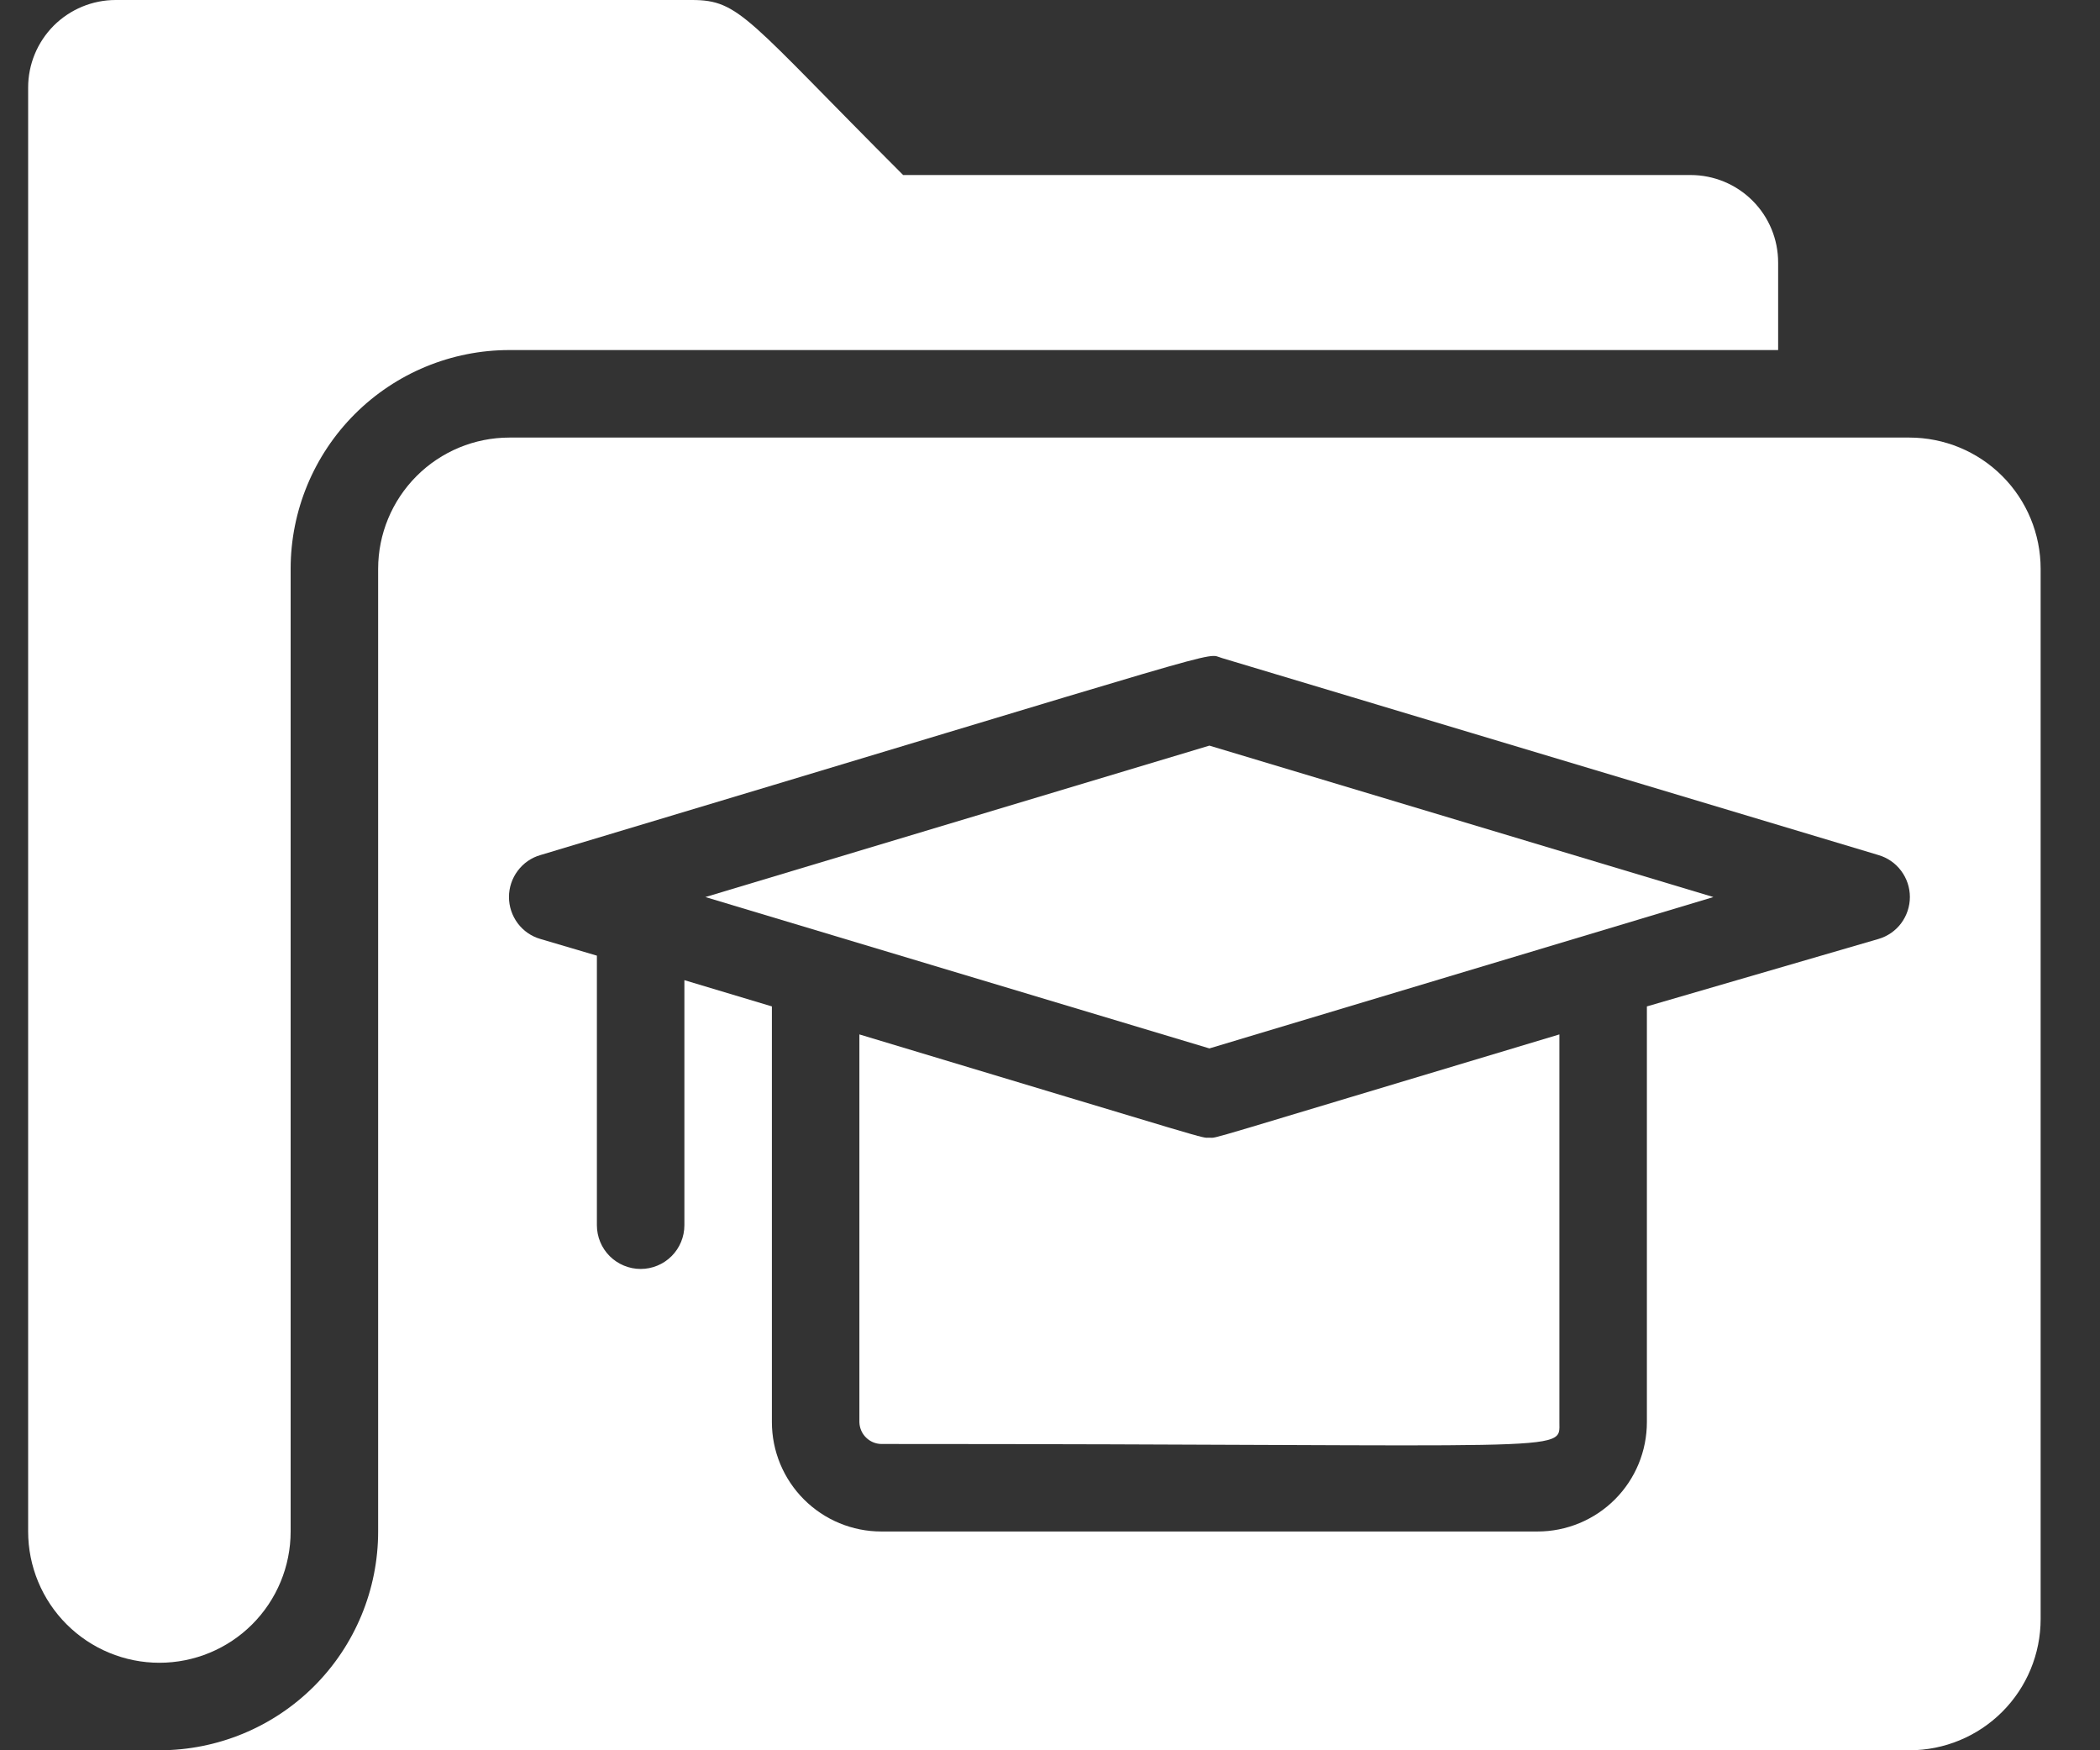
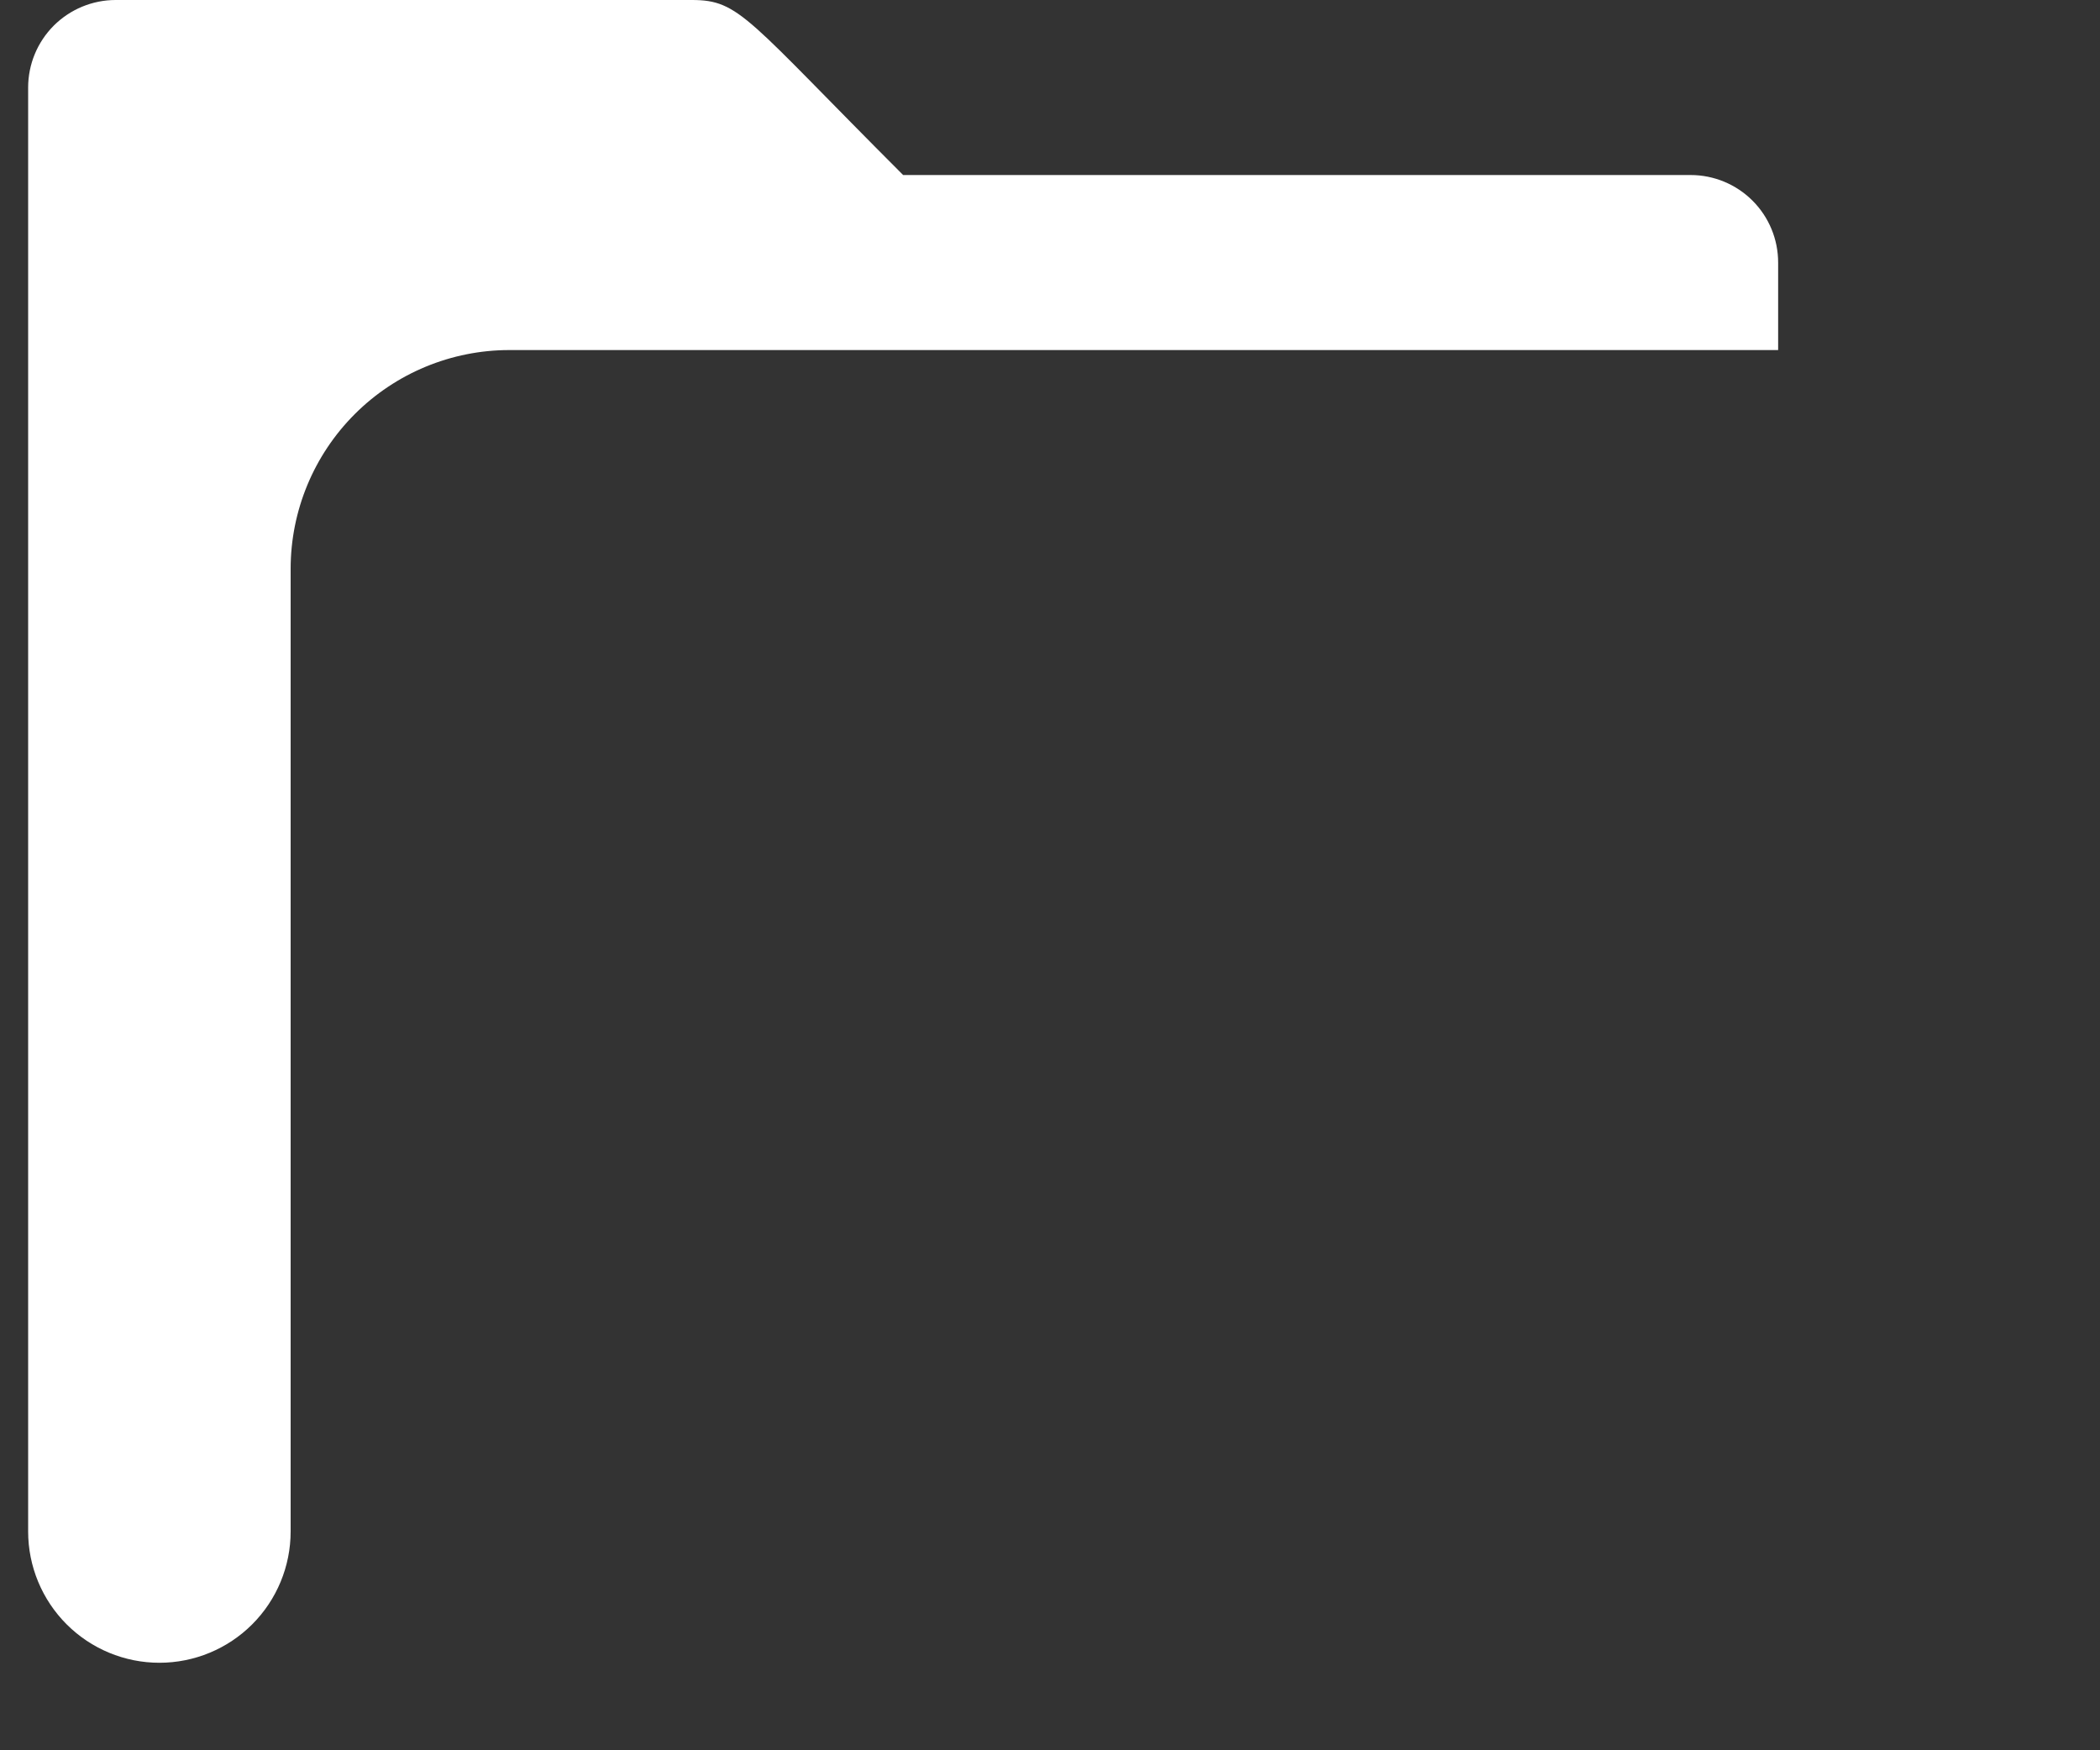
<svg xmlns="http://www.w3.org/2000/svg" width="30" height="25" viewBox="0 0 30 25" fill="none">
  <rect x="0" y="0" width="30" height="25" fill="#333333" stroke="none" />
  <path d="M4.152 21.875V8.125C4.152 7.296 4.482 6.501 5.068 5.915C5.654 5.329 6.449 5 7.277 5H25.402V3.75C25.402 3.418 25.271 3.101 25.036 2.866C24.802 2.632 24.484 2.5 24.152 2.5H12.902C10.665 0.263 10.571 0 9.884 0H1.652C1.321 0 1.003 0.132 0.768 0.366C0.534 0.601 0.402 0.918 0.402 1.25V21.875C0.402 22.372 0.6 22.849 0.952 23.201C1.303 23.552 1.78 23.75 2.277 23.75C2.775 23.75 3.252 23.552 3.603 23.201C3.955 22.849 4.152 22.372 4.152 21.875Z" fill="white" />
-   <path d="M10.077 12.813L17.277 14.975L24.477 12.813L17.277 10.65L10.077 12.813Z" fill="white" />
-   <path d="M17.277 16.25C17.14 16.25 17.496 16.344 12.277 14.775V20.313C12.279 20.395 12.312 20.474 12.371 20.532C12.429 20.59 12.508 20.624 12.59 20.625C22.552 20.625 22.277 20.763 22.277 20.313V14.775C17.002 16.357 17.409 16.25 17.277 16.25Z" fill="white" />
-   <path d="M27.277 6.25H7.277C6.78 6.25 6.303 6.448 5.952 6.799C5.6 7.151 5.402 7.628 5.402 8.125V21.875C5.402 22.704 5.073 23.499 4.487 24.085C3.901 24.671 3.106 25 2.277 25H27.277C27.775 25 28.252 24.802 28.603 24.451C28.955 24.099 29.152 23.622 29.152 23.125V8.125C29.152 7.628 28.955 7.151 28.603 6.799C28.252 6.448 27.775 6.25 27.277 6.25ZM26.834 13.412L23.527 14.375V20.312C23.527 20.727 23.363 21.124 23.07 21.417C22.777 21.71 22.379 21.875 21.965 21.875H12.59C12.175 21.875 11.778 21.71 11.485 21.417C11.192 21.124 11.027 20.727 11.027 20.312V14.375L9.777 14V17.5C9.777 17.666 9.711 17.825 9.594 17.942C9.477 18.059 9.318 18.125 9.152 18.125C8.987 18.125 8.828 18.059 8.71 17.942C8.593 17.825 8.527 17.666 8.527 17.5V13.65L7.721 13.412C7.591 13.375 7.477 13.296 7.396 13.188C7.315 13.079 7.271 12.948 7.271 12.812C7.271 12.677 7.315 12.546 7.396 12.438C7.477 12.329 7.591 12.25 7.721 12.213C17.934 9.15 17.184 9.325 17.459 9.4L26.834 12.213C26.963 12.25 27.078 12.329 27.159 12.438C27.24 12.546 27.284 12.677 27.284 12.812C27.284 12.948 27.24 13.079 27.159 13.188C27.078 13.296 26.963 13.375 26.834 13.412Z" fill="white" />
</svg>